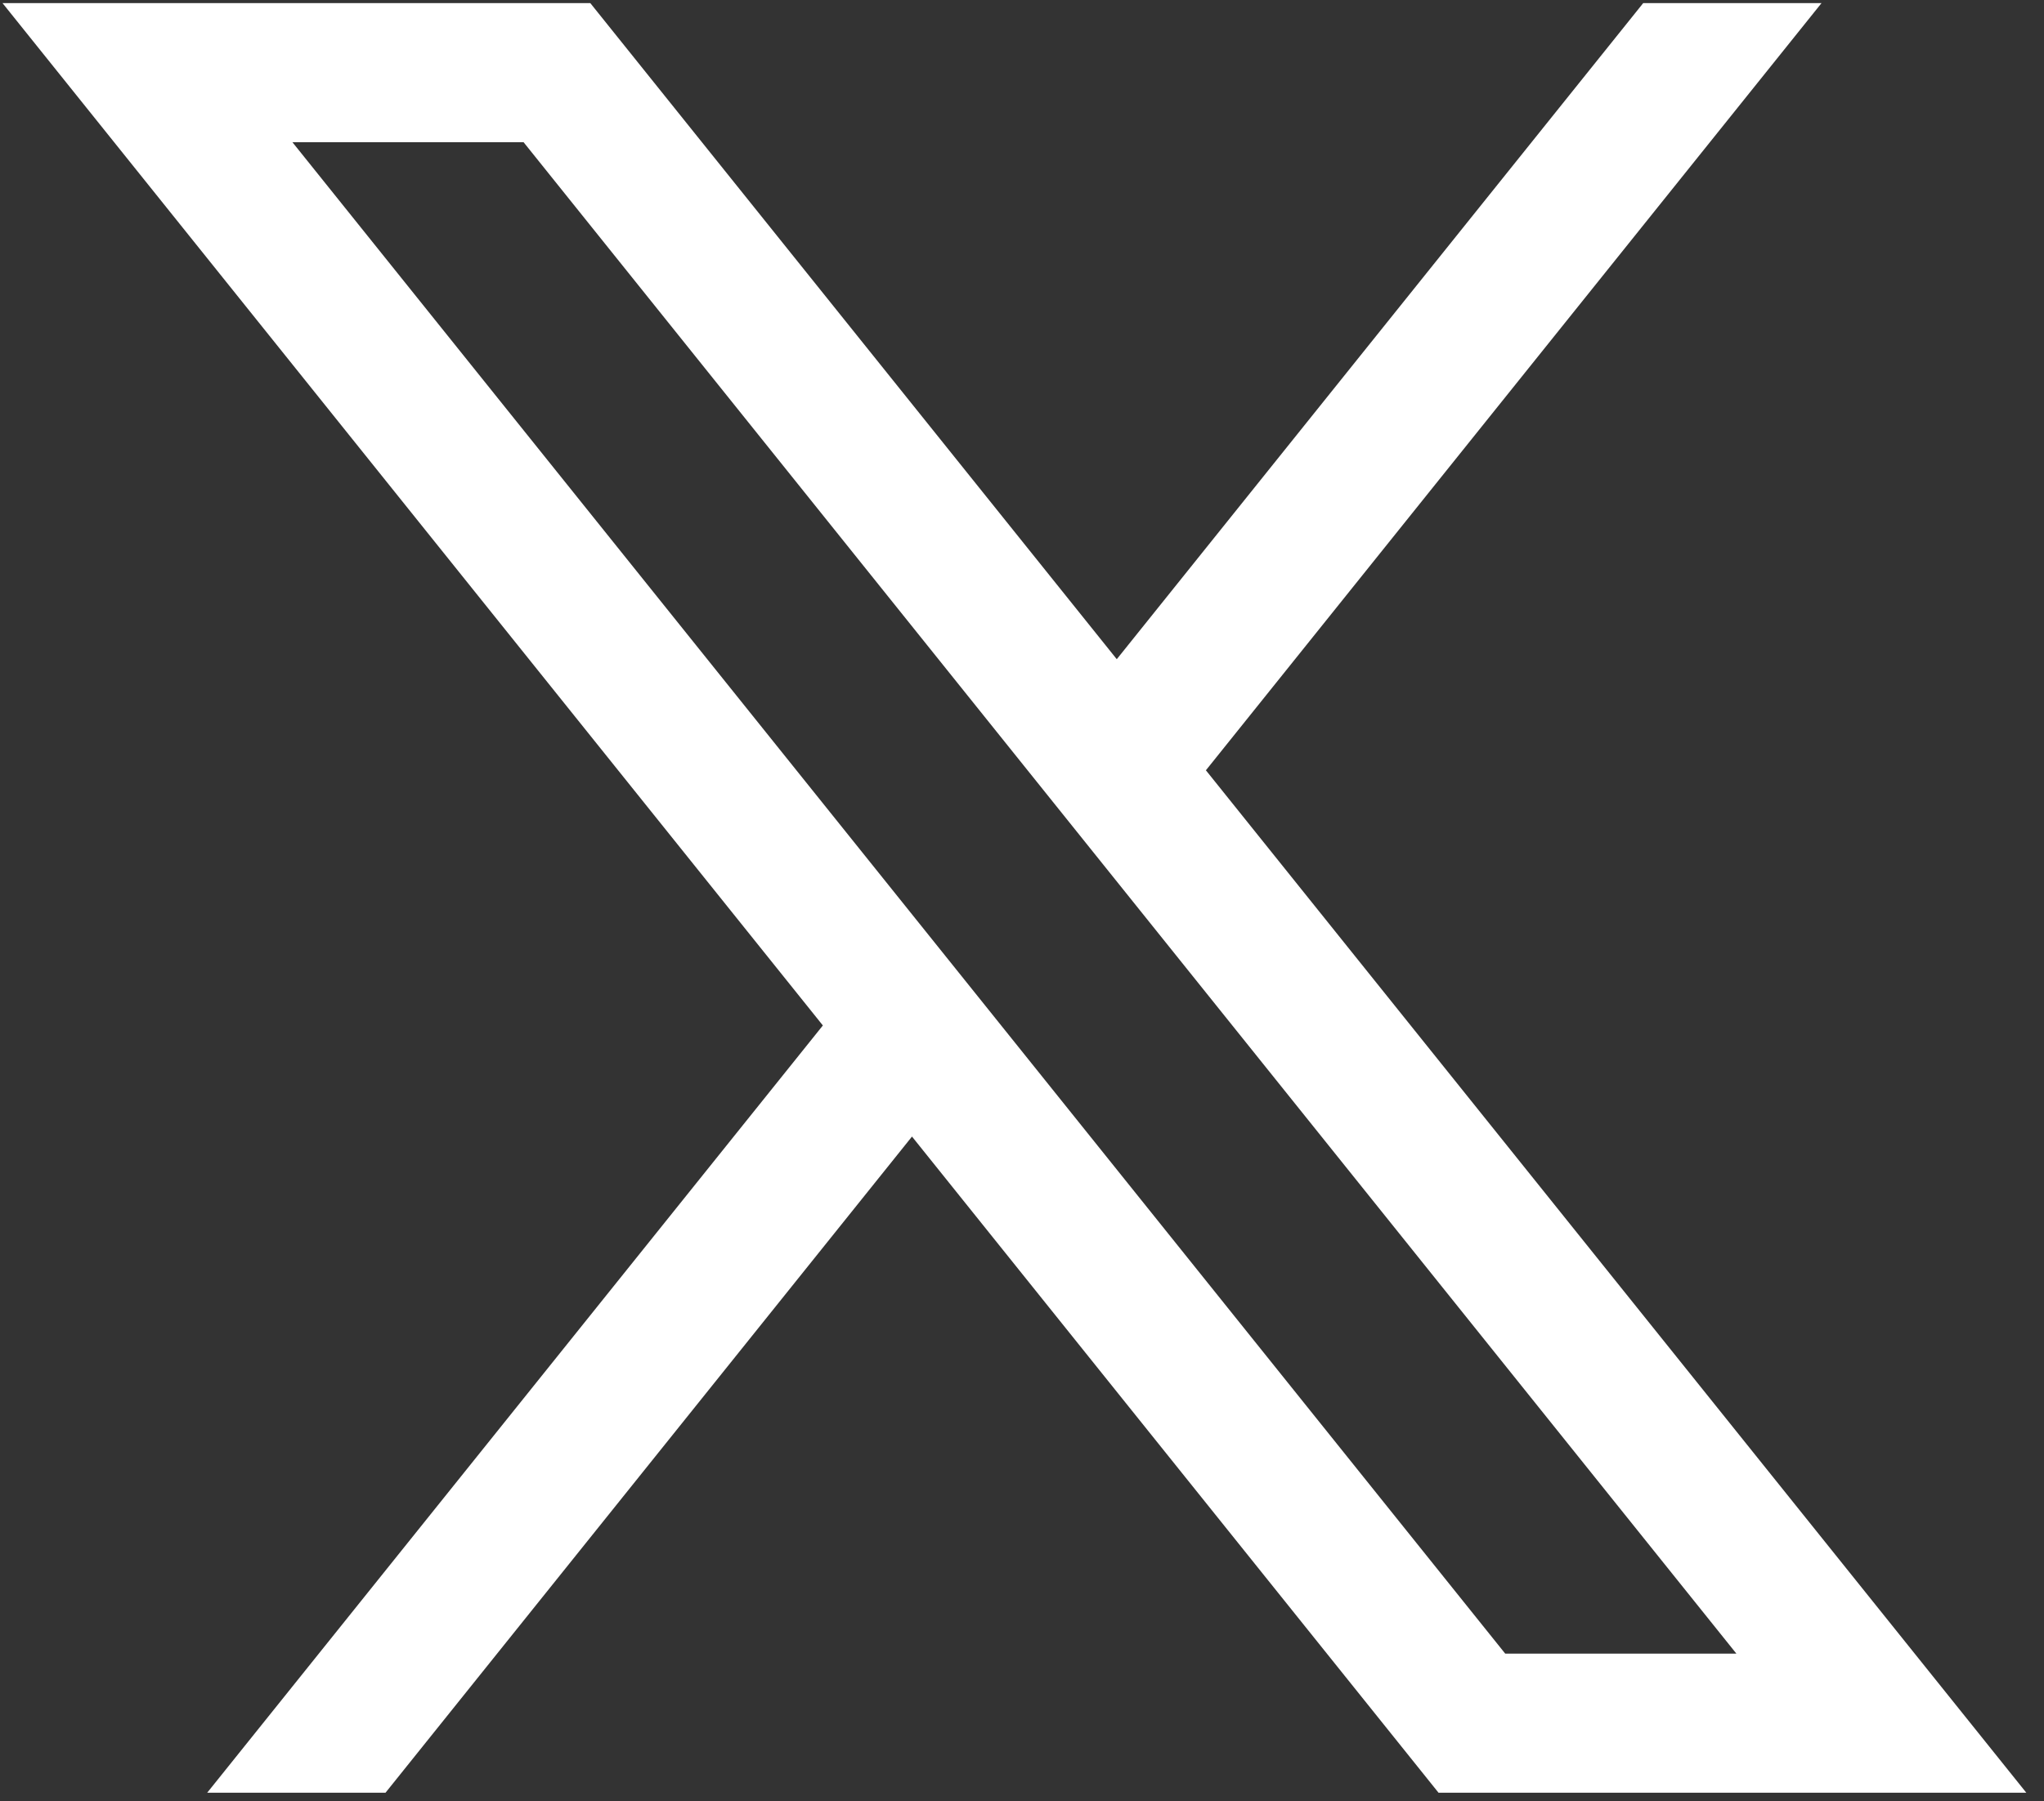
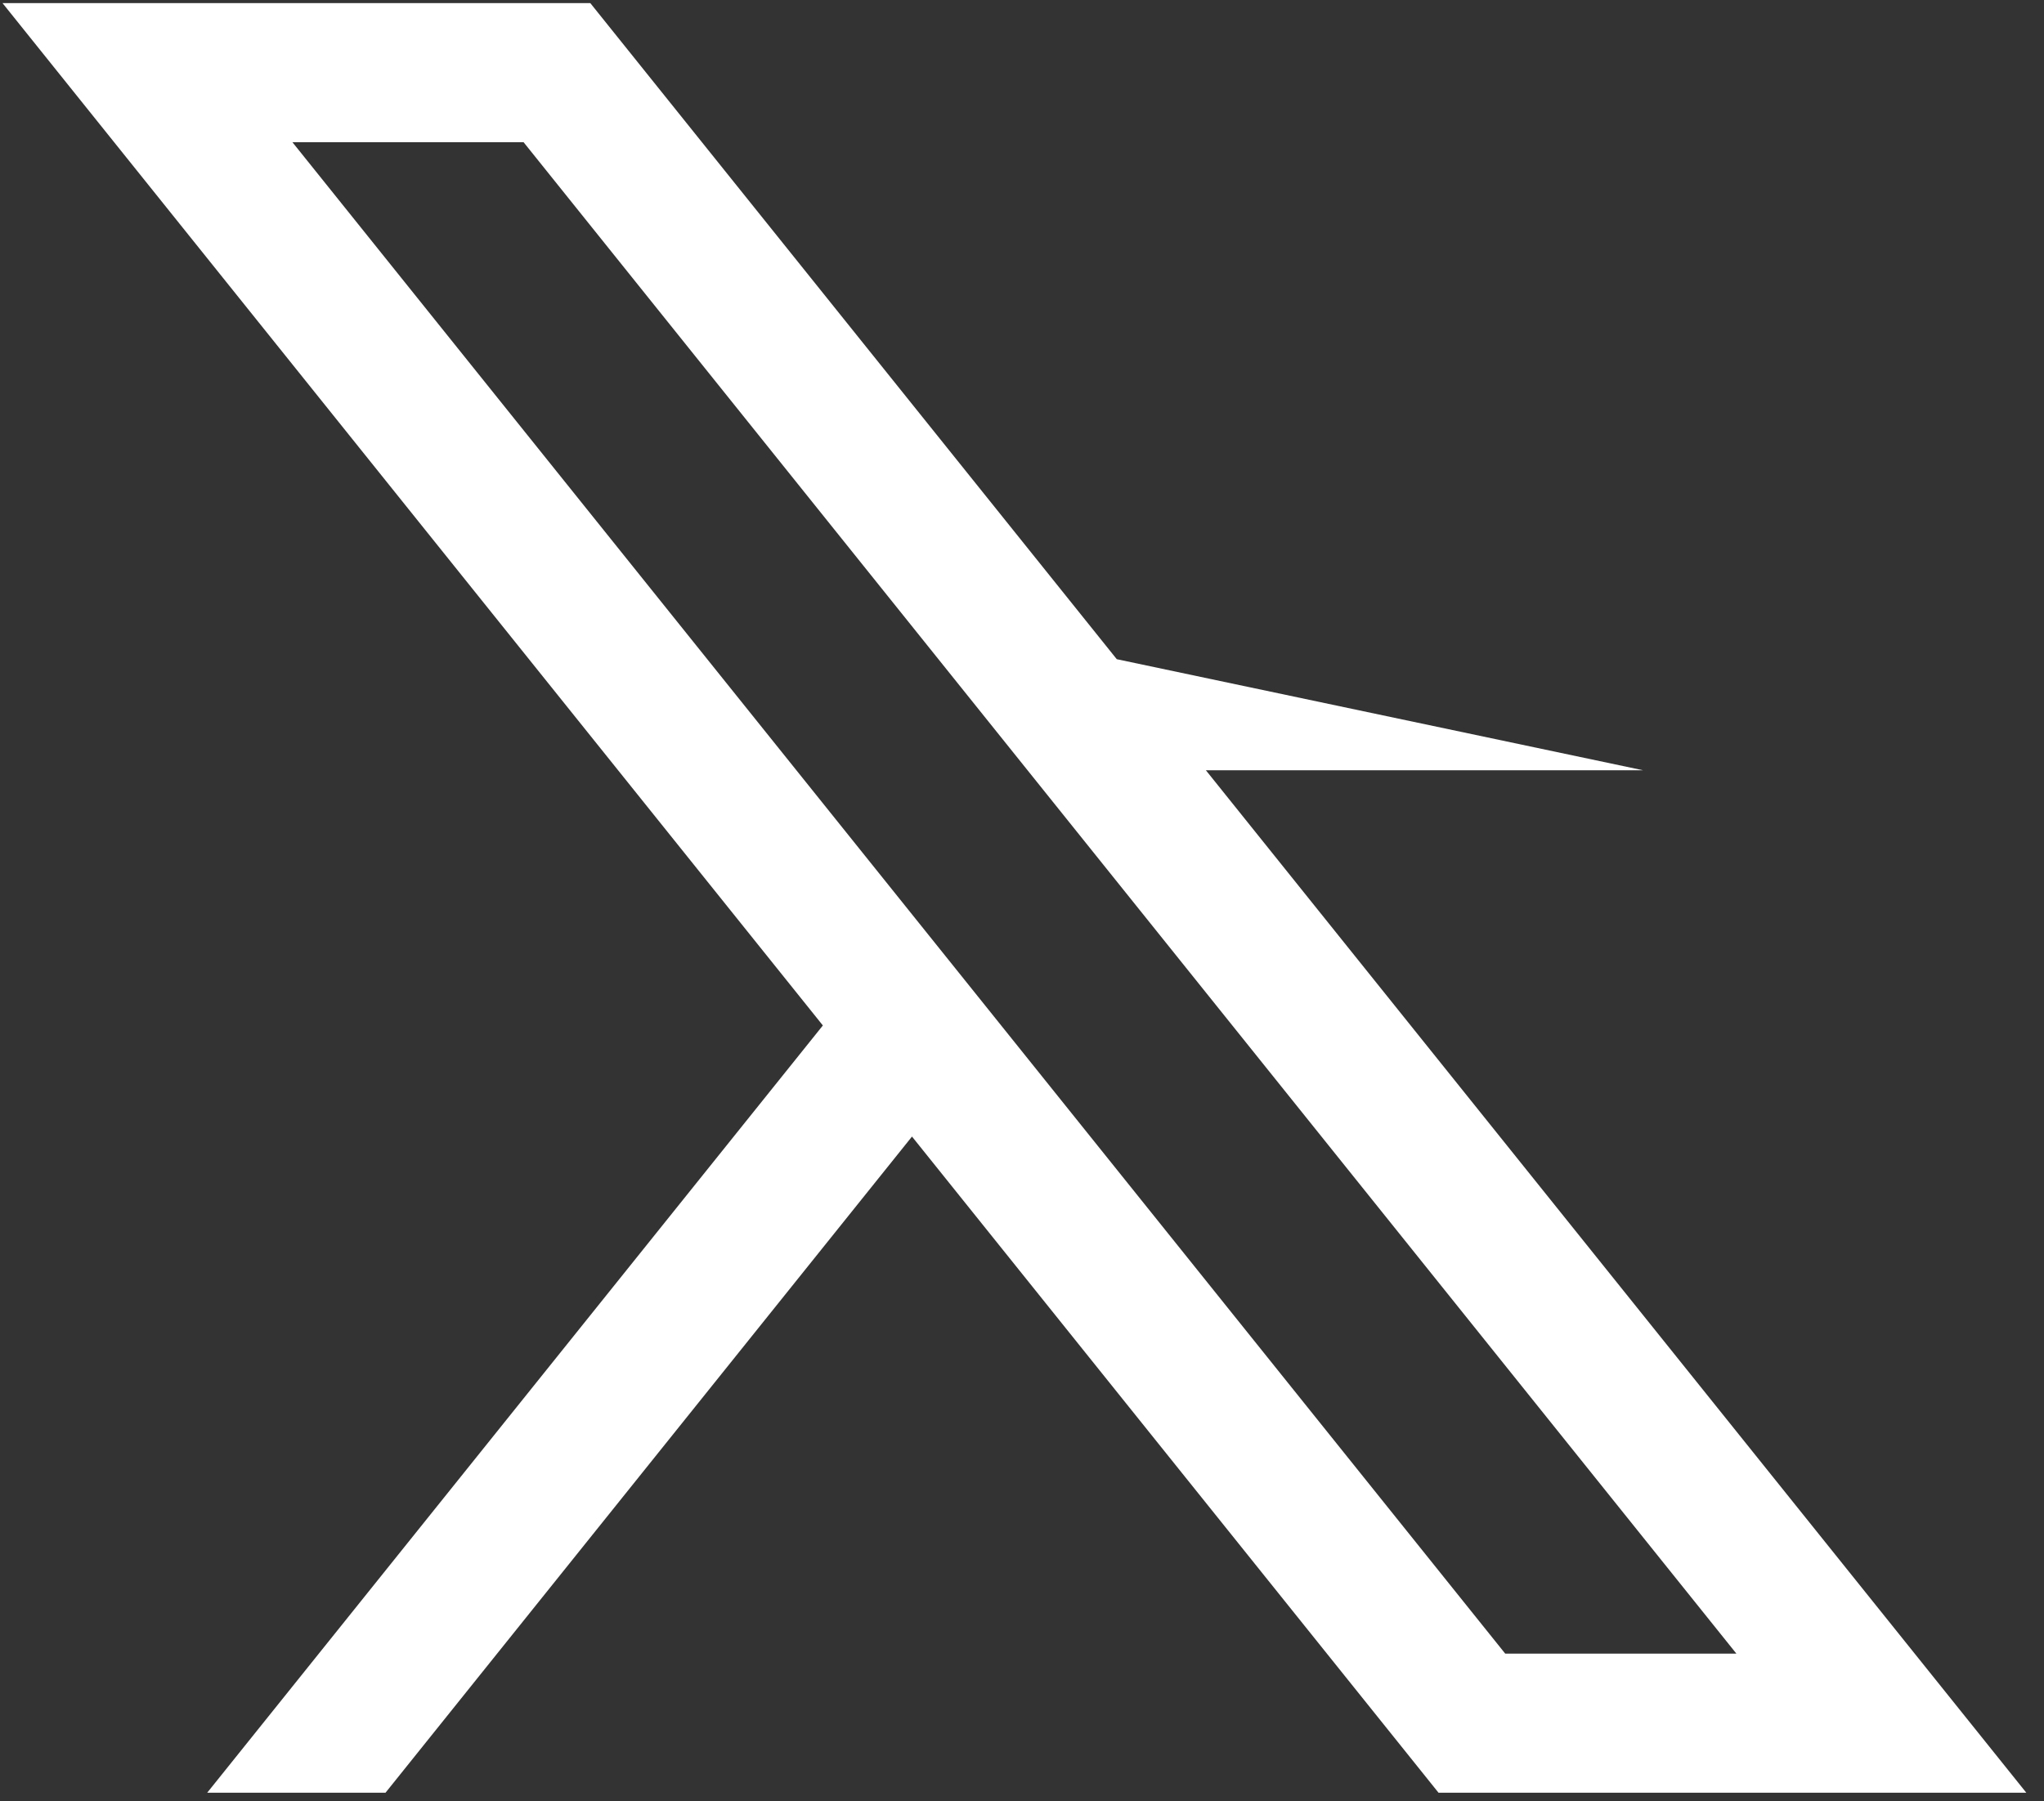
<svg xmlns="http://www.w3.org/2000/svg" width="101" height="89" viewBox="0 0 101 89" fill="none">
  <rect x="0" y="0" width="101" height="89" fill="#333333" stroke="none" />
-   <path d="M59.587 38.066L90.006 0.154H81.195L55.183 32.576L29.169 0.154H0.125L40.66 50.676L10.239 88.591H19.05L45.064 56.166L71.081 88.591H100.125L59.587 38.066ZM14.448 7.026H25.87L85.8 81.718H74.377L14.448 7.026Z" fill="white" />
+   <path d="M59.587 38.066H81.195L55.183 32.576L29.169 0.154H0.125L40.66 50.676L10.239 88.591H19.05L45.064 56.166L71.081 88.591H100.125L59.587 38.066ZM14.448 7.026H25.87L85.8 81.718H74.377L14.448 7.026Z" fill="white" />
</svg>